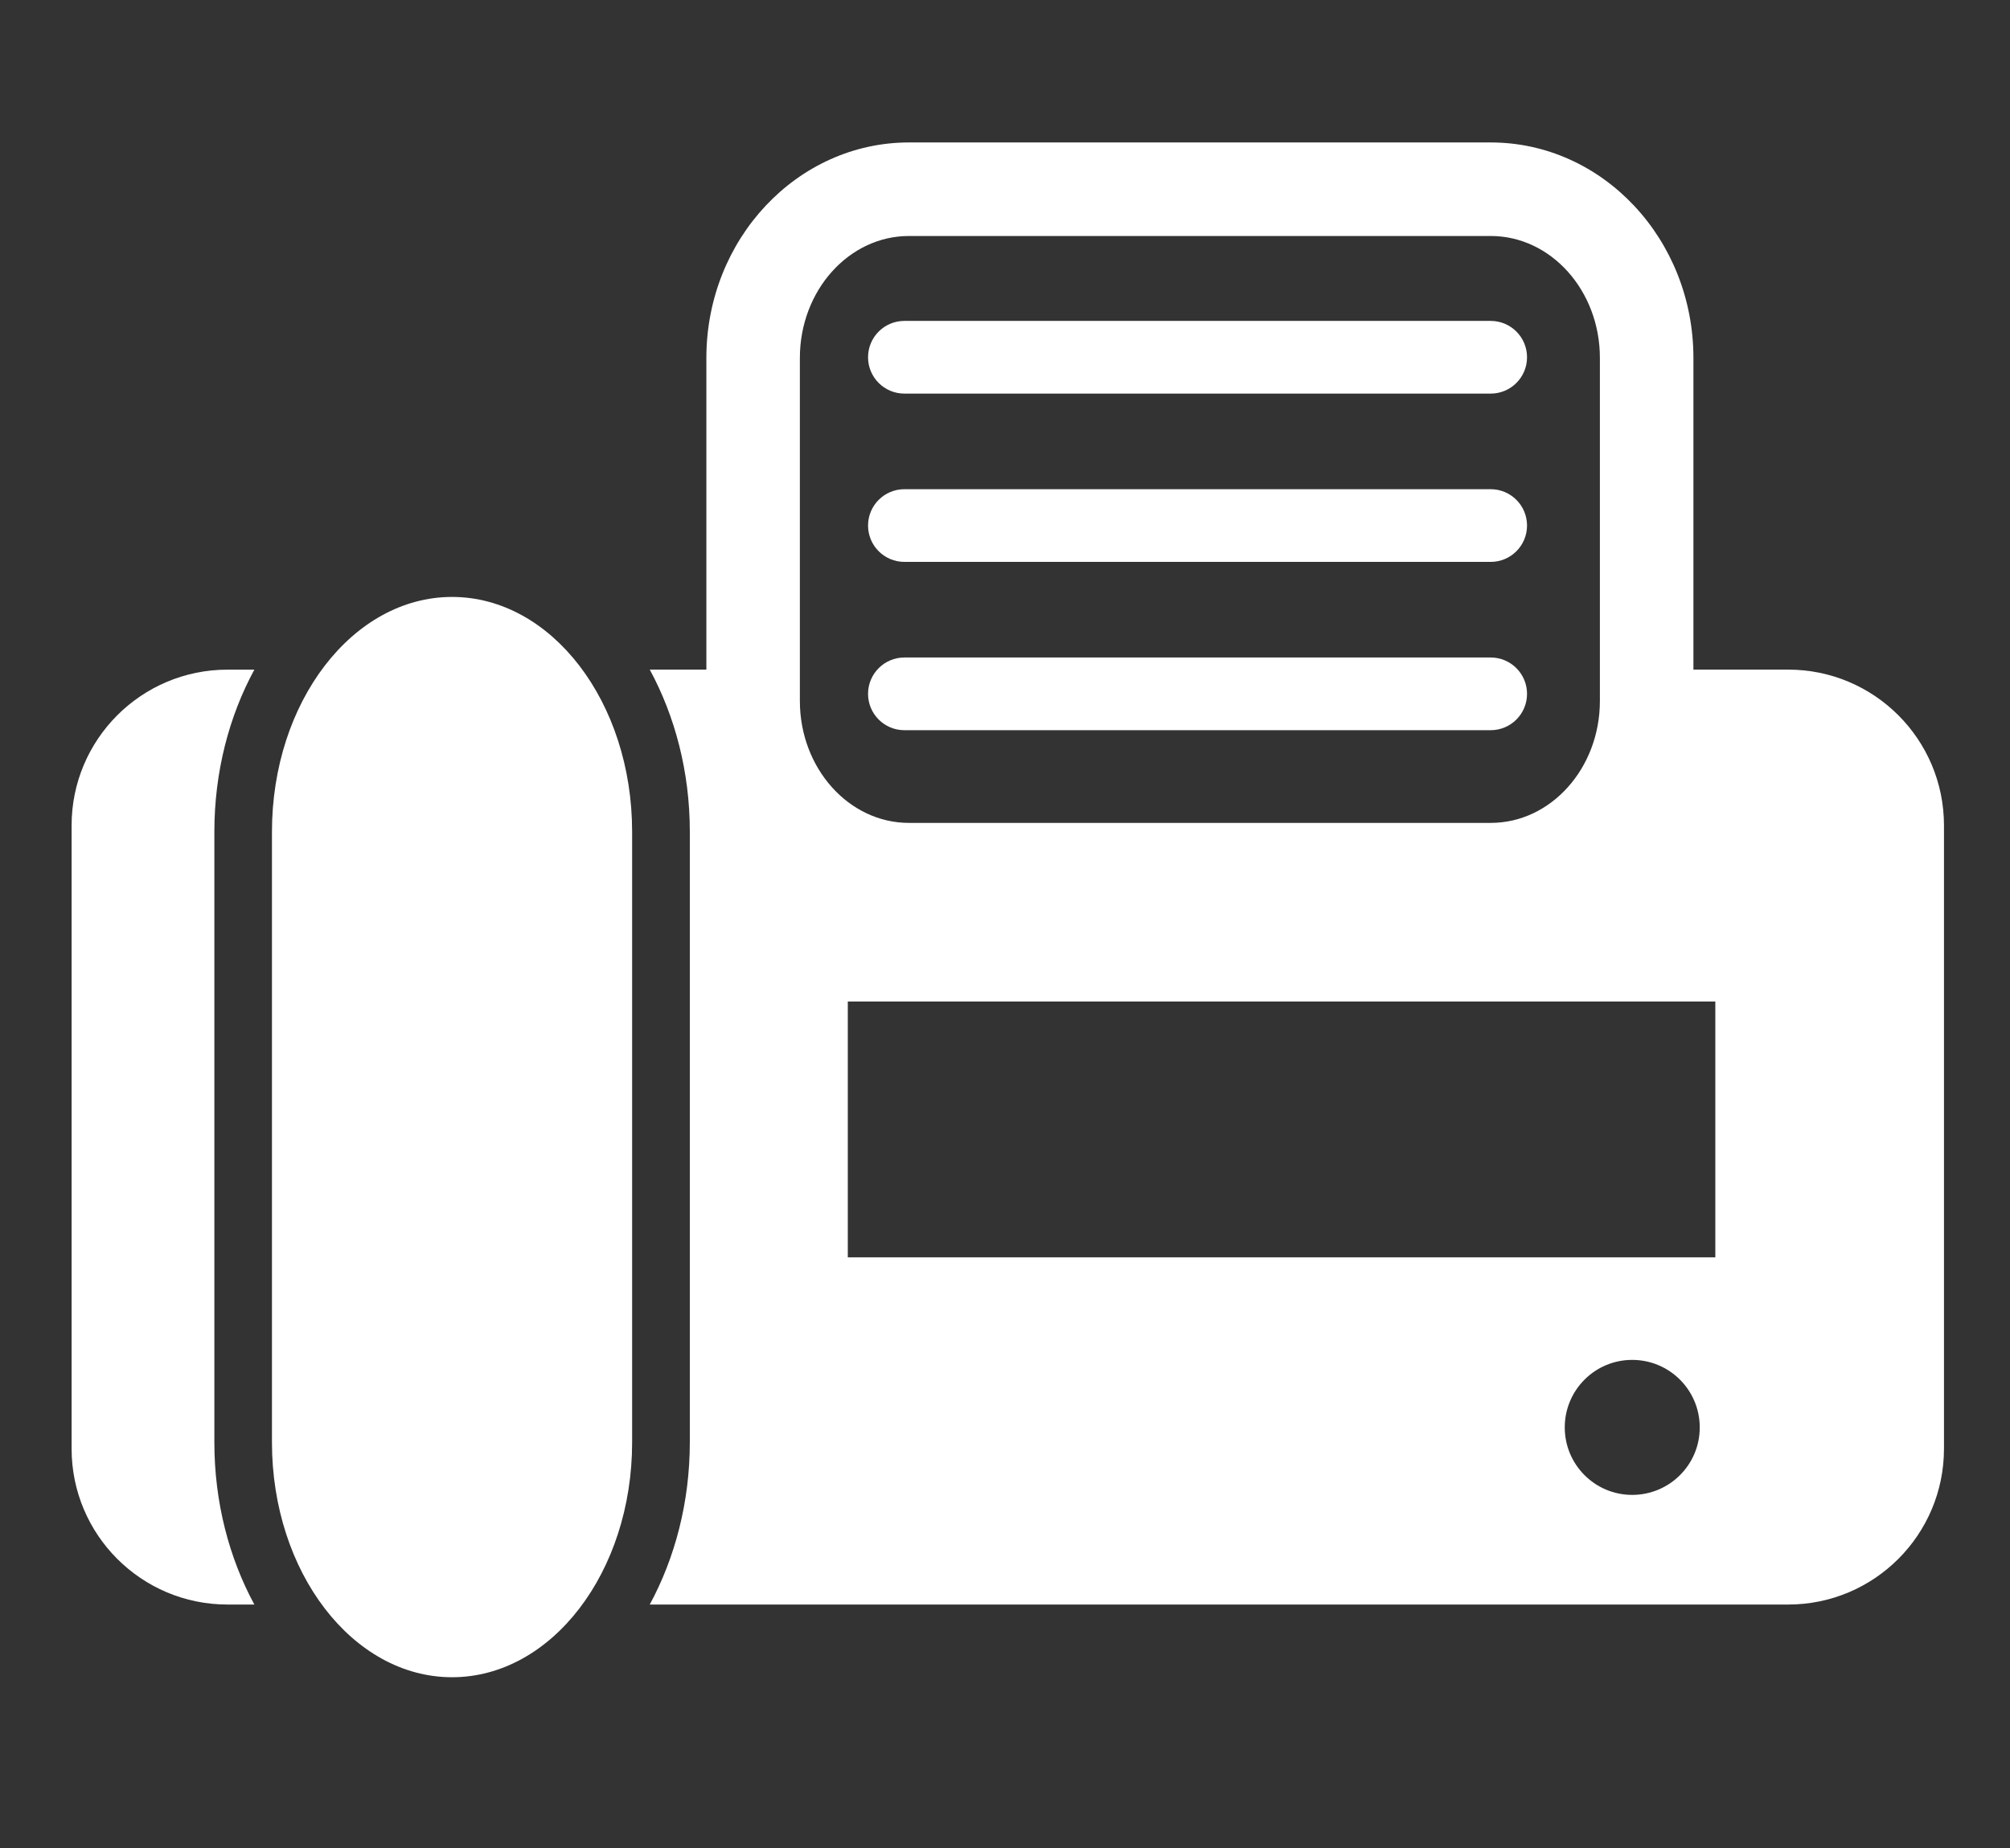
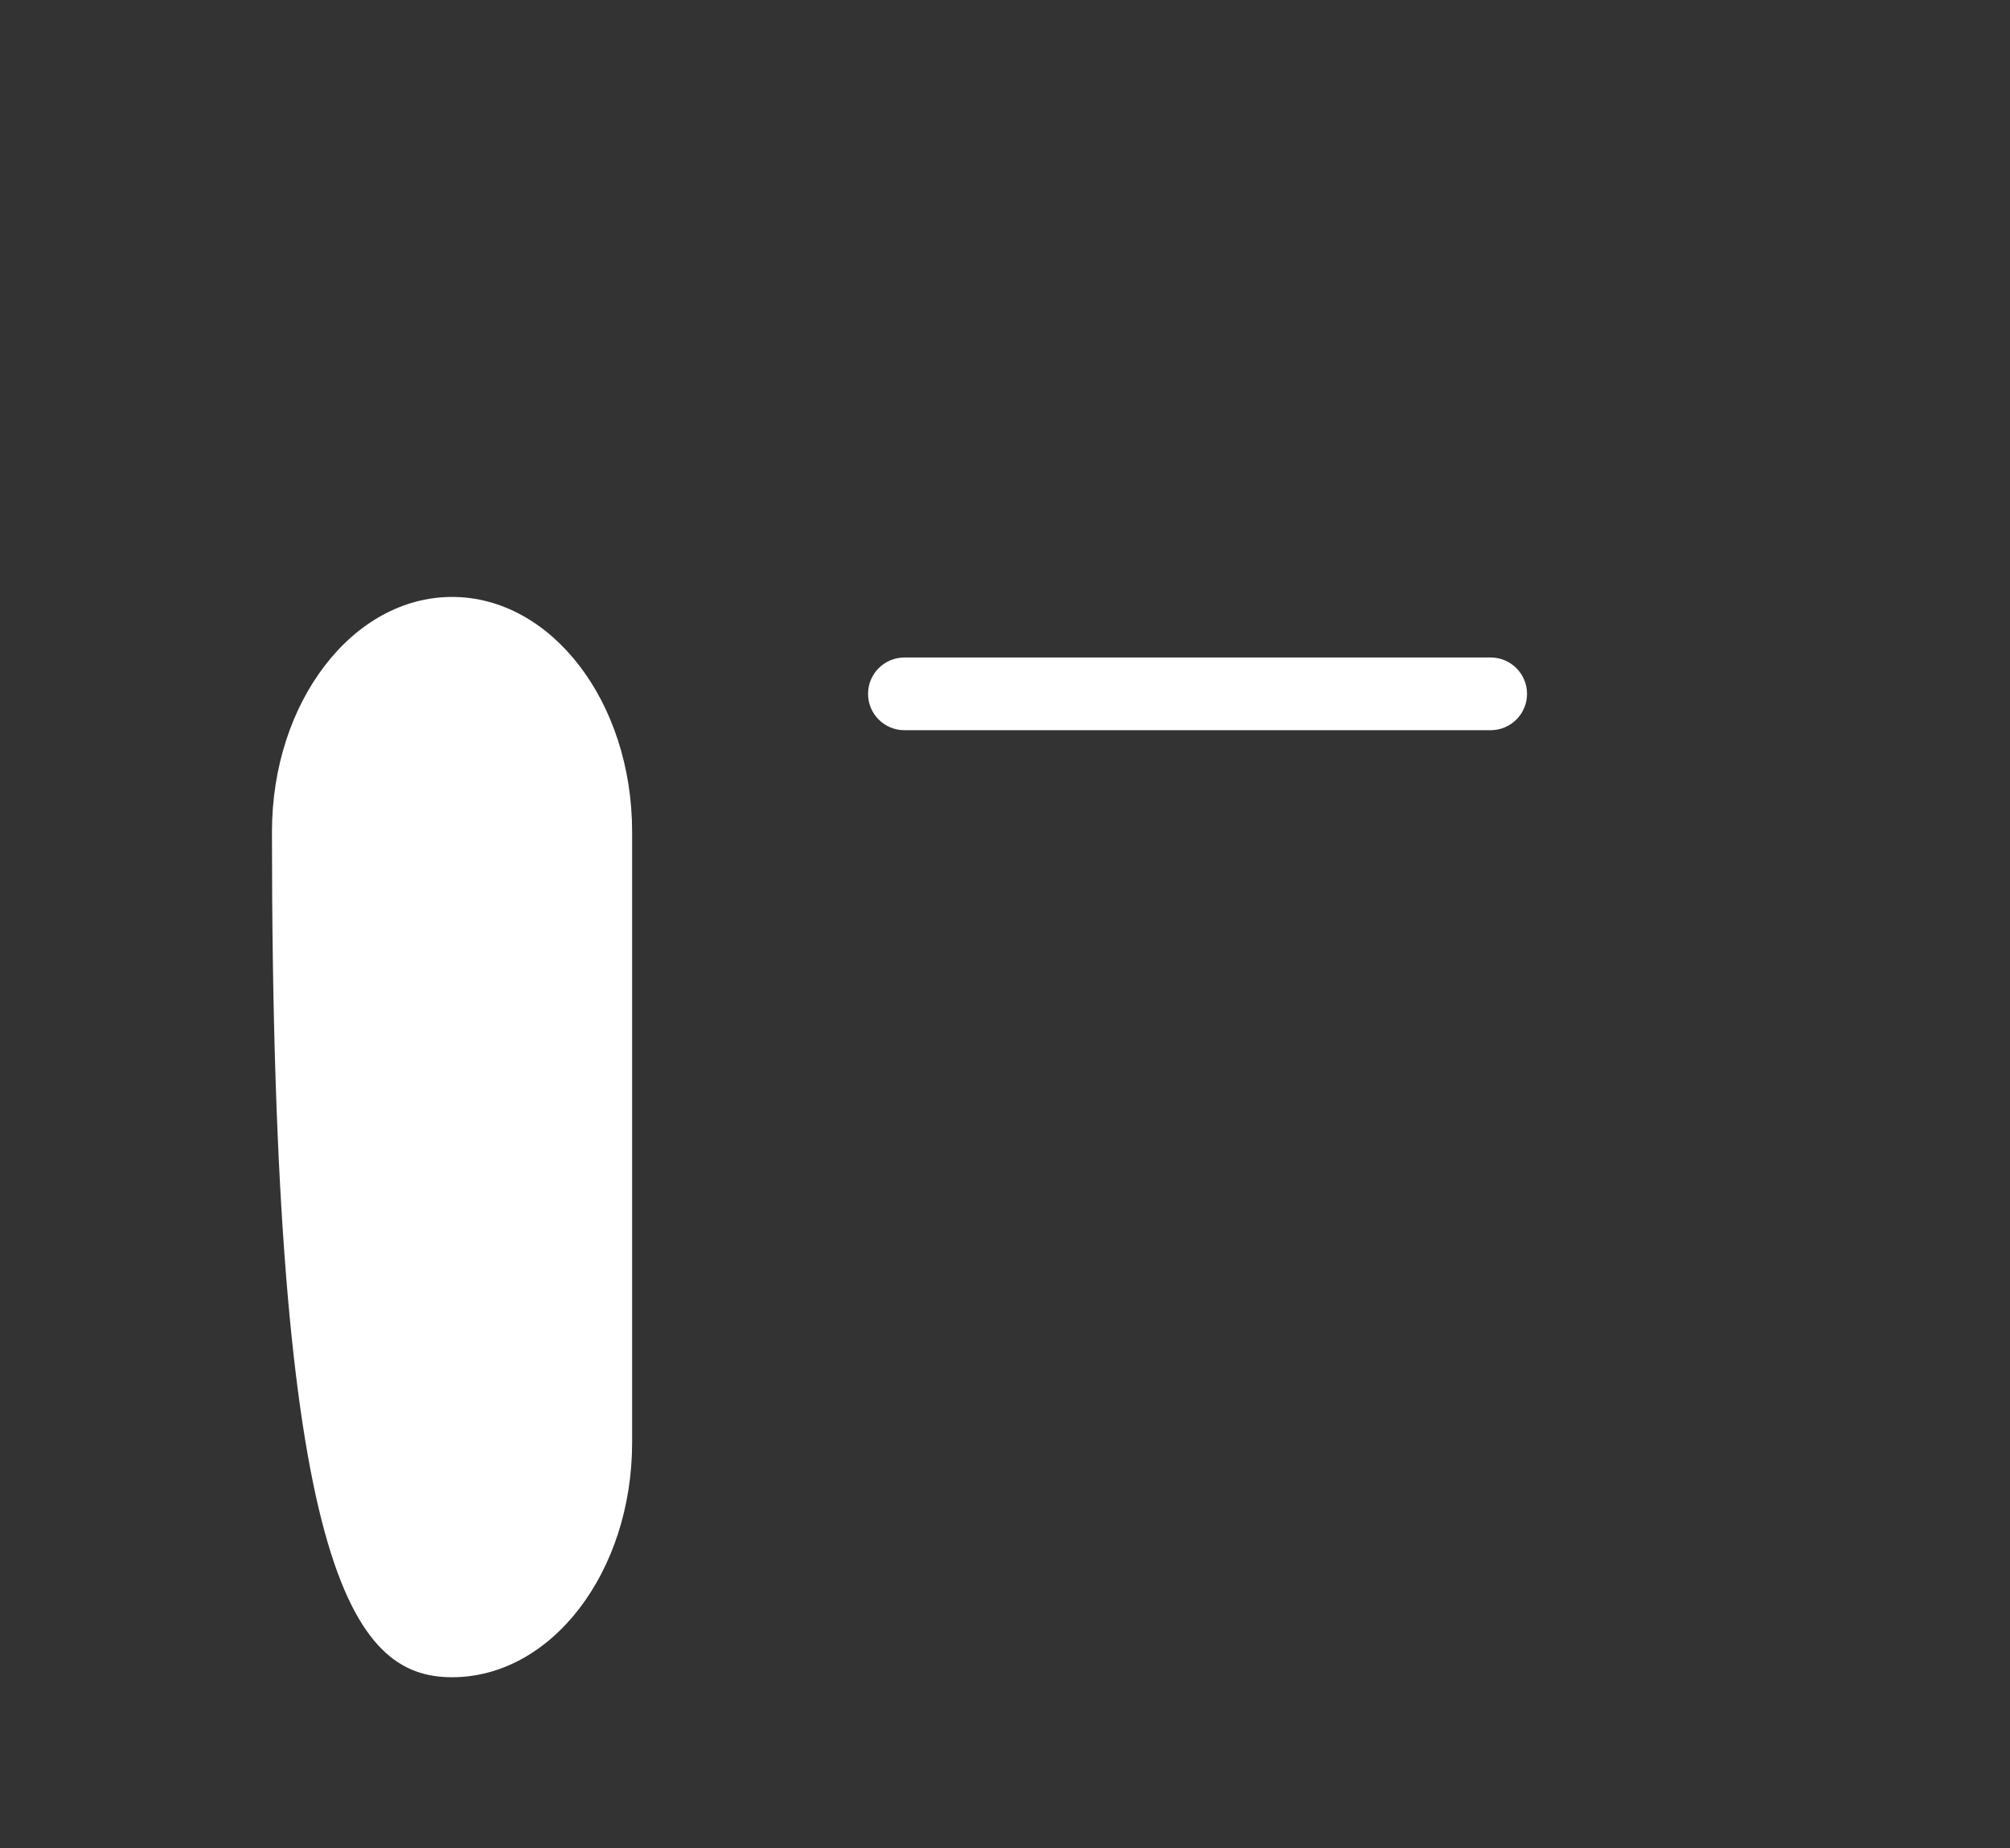
<svg xmlns="http://www.w3.org/2000/svg" version="1.1" id="Capa_1" x="0px" y="0px" viewBox="0 0 274 252" enable-background="new 0 0 274 252" xml:space="preserve">
  <rect x="0" y="0" width="274" height="252" fill="#333333" stroke="none" />
  <g>
    <g>
-       <path fill="#FFFFFF" d="M31.008,218.775h3.666c-3.434-6.34-5.452-13.934-5.452-22.108v-83.258c0-8.173,2.014-15.774,5.452-22.104    h-3.666c-11.732-0.001-21.247,9.509-21.247,21.246v84.976C9.761,209.26,19.272,218.775,31.008,218.775z" />
-       <path fill="#FFFFFF" d="M88.573,218.775h155.189c11.732,0,21.238-9.515,21.238-21.247v-84.981    c0-11.732-9.506-21.247-21.238-21.247h-12.918V48.8c0-16.202-12.39-29.377-27.627-29.377h-79.311    c-15.224,0-27.615,13.179-27.615,29.377v42.498h-7.718c3.435,6.335,5.462,13.932,5.462,22.104v83.253    C94.03,204.836,92.008,212.435,88.573,218.775z M222.495,203.825c-5.077,0-9.19-4.124-9.19-9.201c0-5.087,4.114-9.206,9.19-9.206    c5.092,0,9.211,4.119,9.211,9.206C231.714,199.701,227.592,203.825,222.495,203.825z M233.83,136.552v34.883H115.571v-34.883    H233.83z M109.037,48.805c0-9.175,6.672-16.628,14.868-16.628h79.311c8.208,0,14.879,7.453,14.879,16.628v46.767    c0,9.167-6.67,16.628-14.879,16.628h-79.311c-8.197,0-14.868-7.456-14.868-16.628L109.037,48.805z" />
-       <path fill="#FFFFFF" d="M61.622,228.687c13.562,0,24.548-14.34,24.548-32.021v-83.258c0-17.683-10.987-32.017-24.548-32.017    c-13.549,0-24.549,14.338-24.549,32.017v83.258C37.073,214.347,48.072,228.687,61.622,228.687z" />
-       <path fill="#FFFFFF" d="M123.287,53.667h79.92c2.741,0,4.956-2.221,4.956-4.956c0-2.738-2.216-4.956-4.956-4.956h-79.92    c-2.74,0-4.956,2.219-4.956,4.956C118.33,51.445,120.547,53.667,123.287,53.667z" />
-       <path fill="#FFFFFF" d="M123.287,76.613h79.92c2.741,0,4.956-2.221,4.956-4.956s-2.216-4.956-4.956-4.956h-79.92    c-2.74,0-4.956,2.221-4.956,4.956C118.33,74.391,120.547,76.613,123.287,76.613z" />
+       <path fill="#FFFFFF" d="M61.622,228.687c13.562,0,24.548-14.34,24.548-32.021v-83.258c0-17.683-10.987-32.017-24.548-32.017    c-13.549,0-24.549,14.338-24.549,32.017C37.073,214.347,48.072,228.687,61.622,228.687z" />
      <path fill="#FFFFFF" d="M123.287,99.56h79.92c2.741,0,4.956-2.219,4.956-4.956c0-2.735-2.216-4.956-4.956-4.956h-79.92    c-2.74,0-4.956,2.222-4.956,4.956C118.33,97.341,120.547,99.56,123.287,99.56z" />
    </g>
  </g>
</svg>